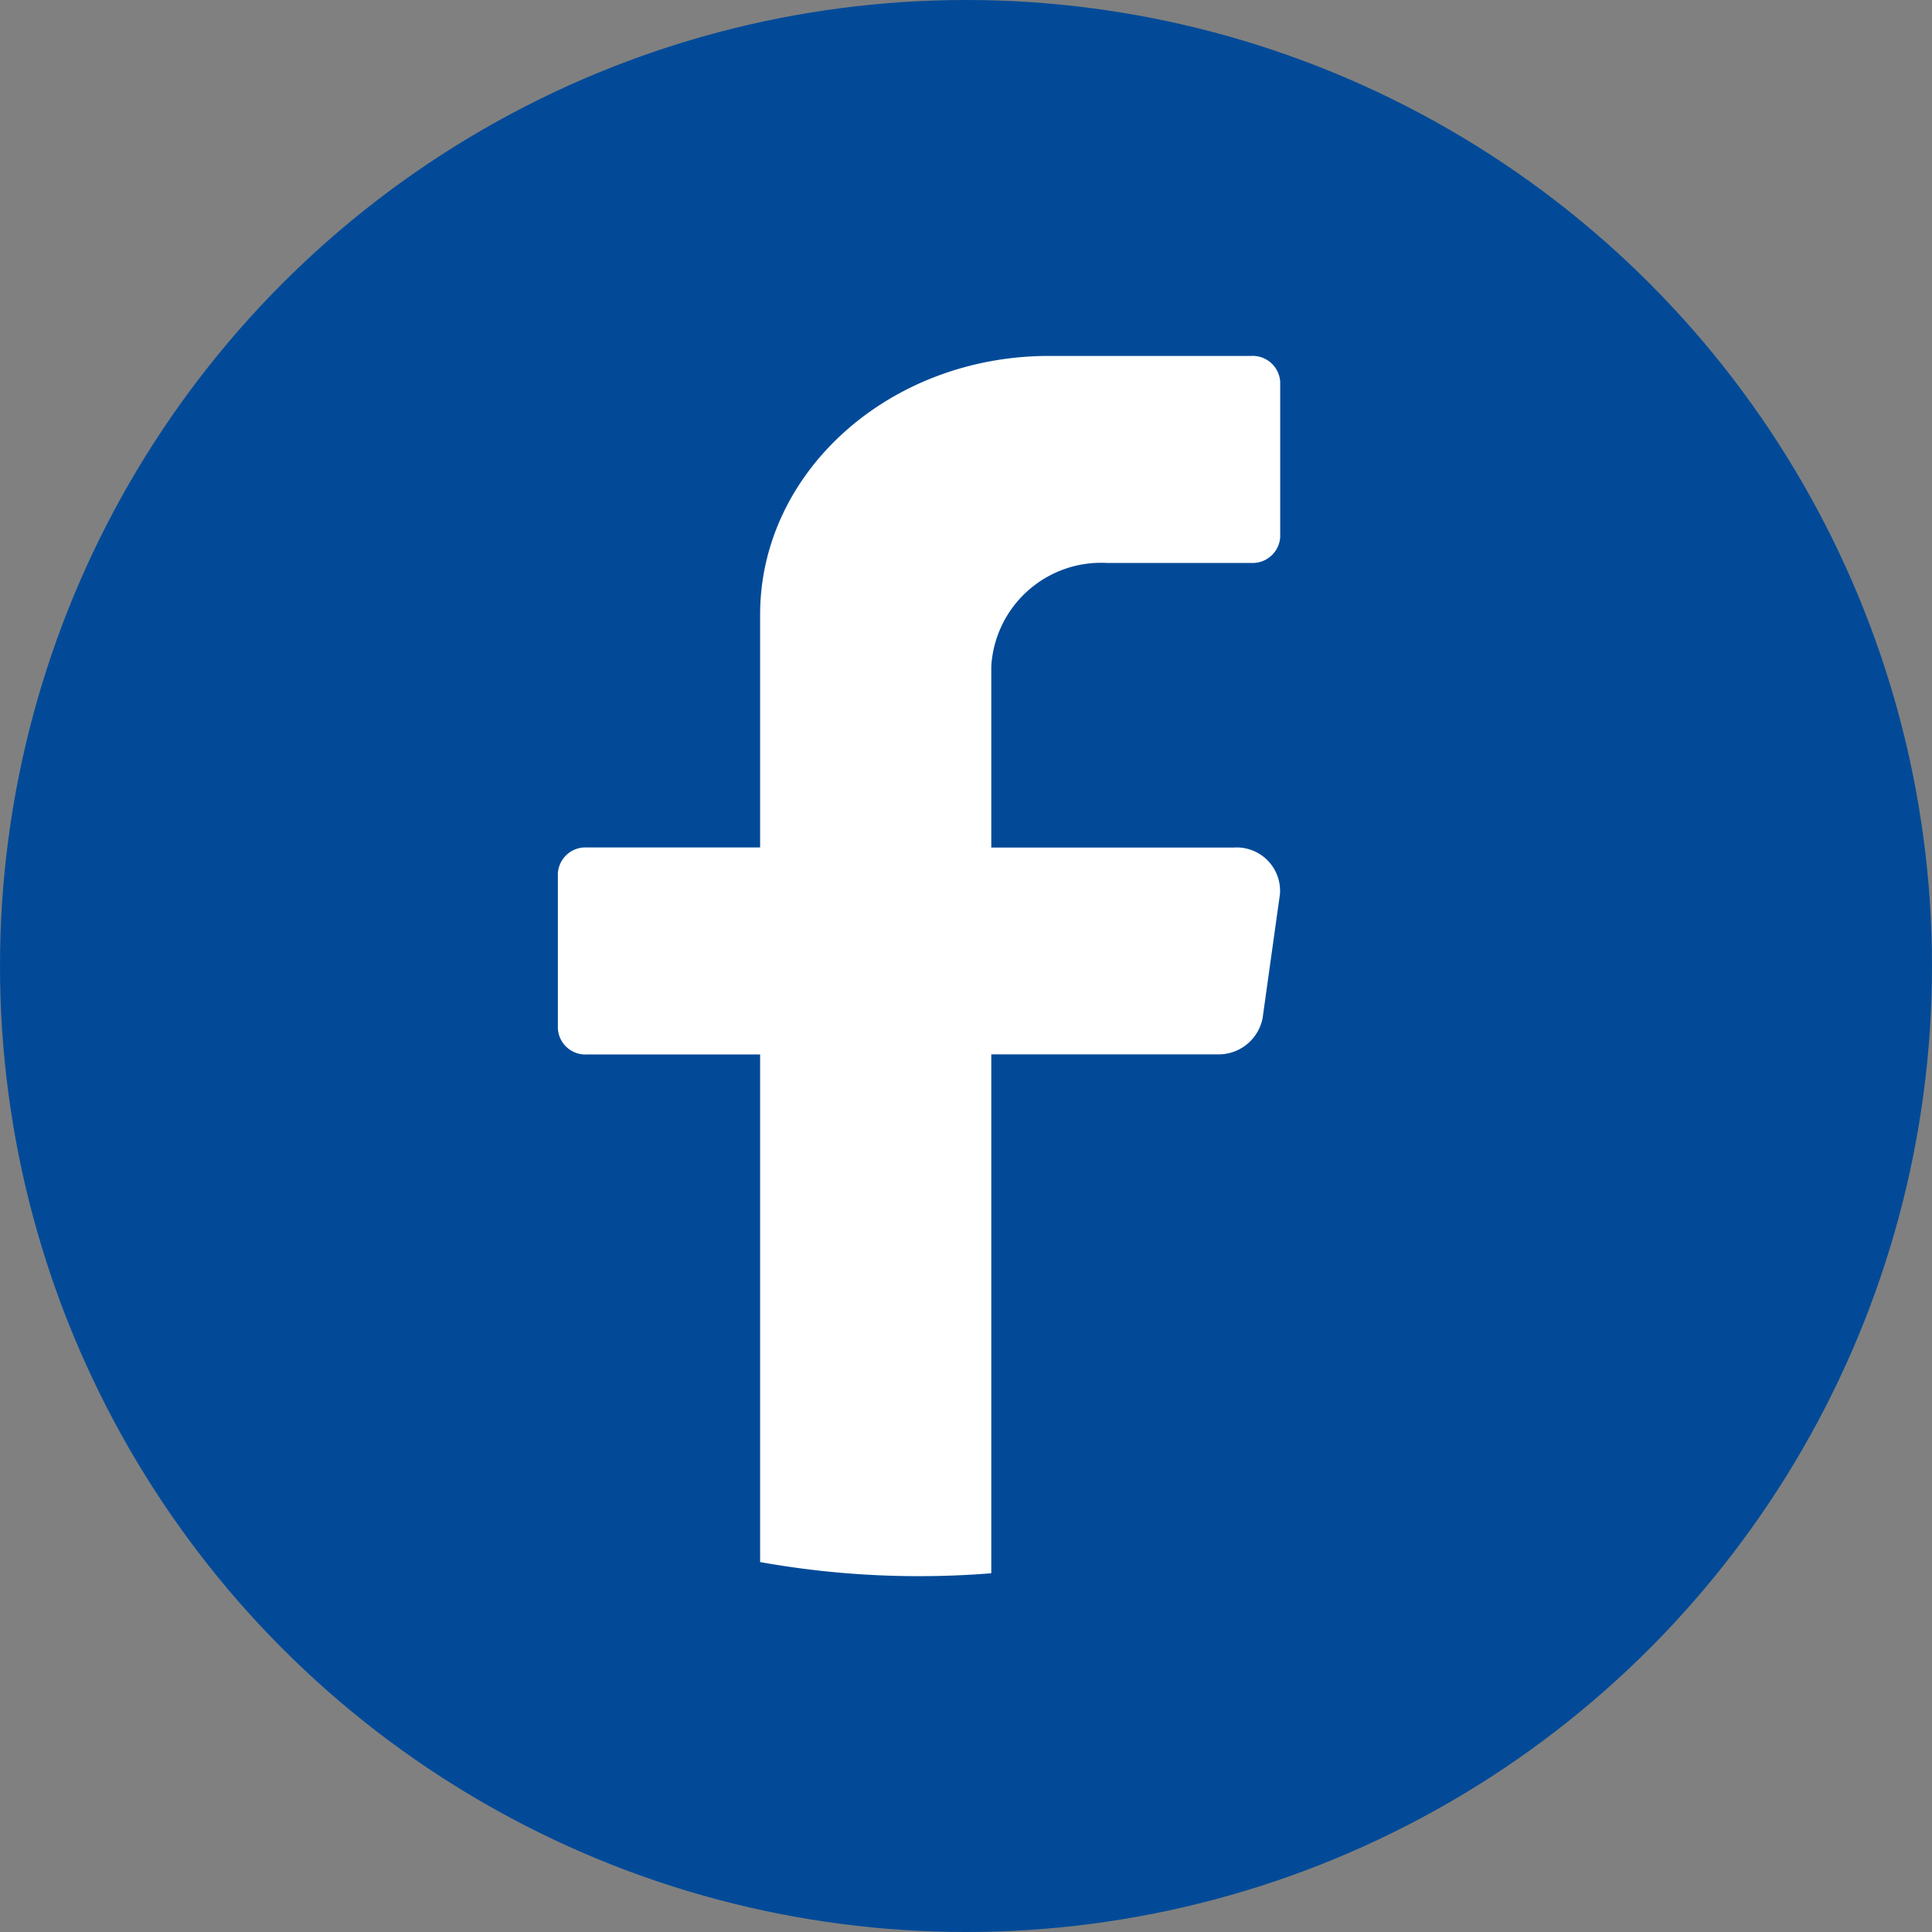
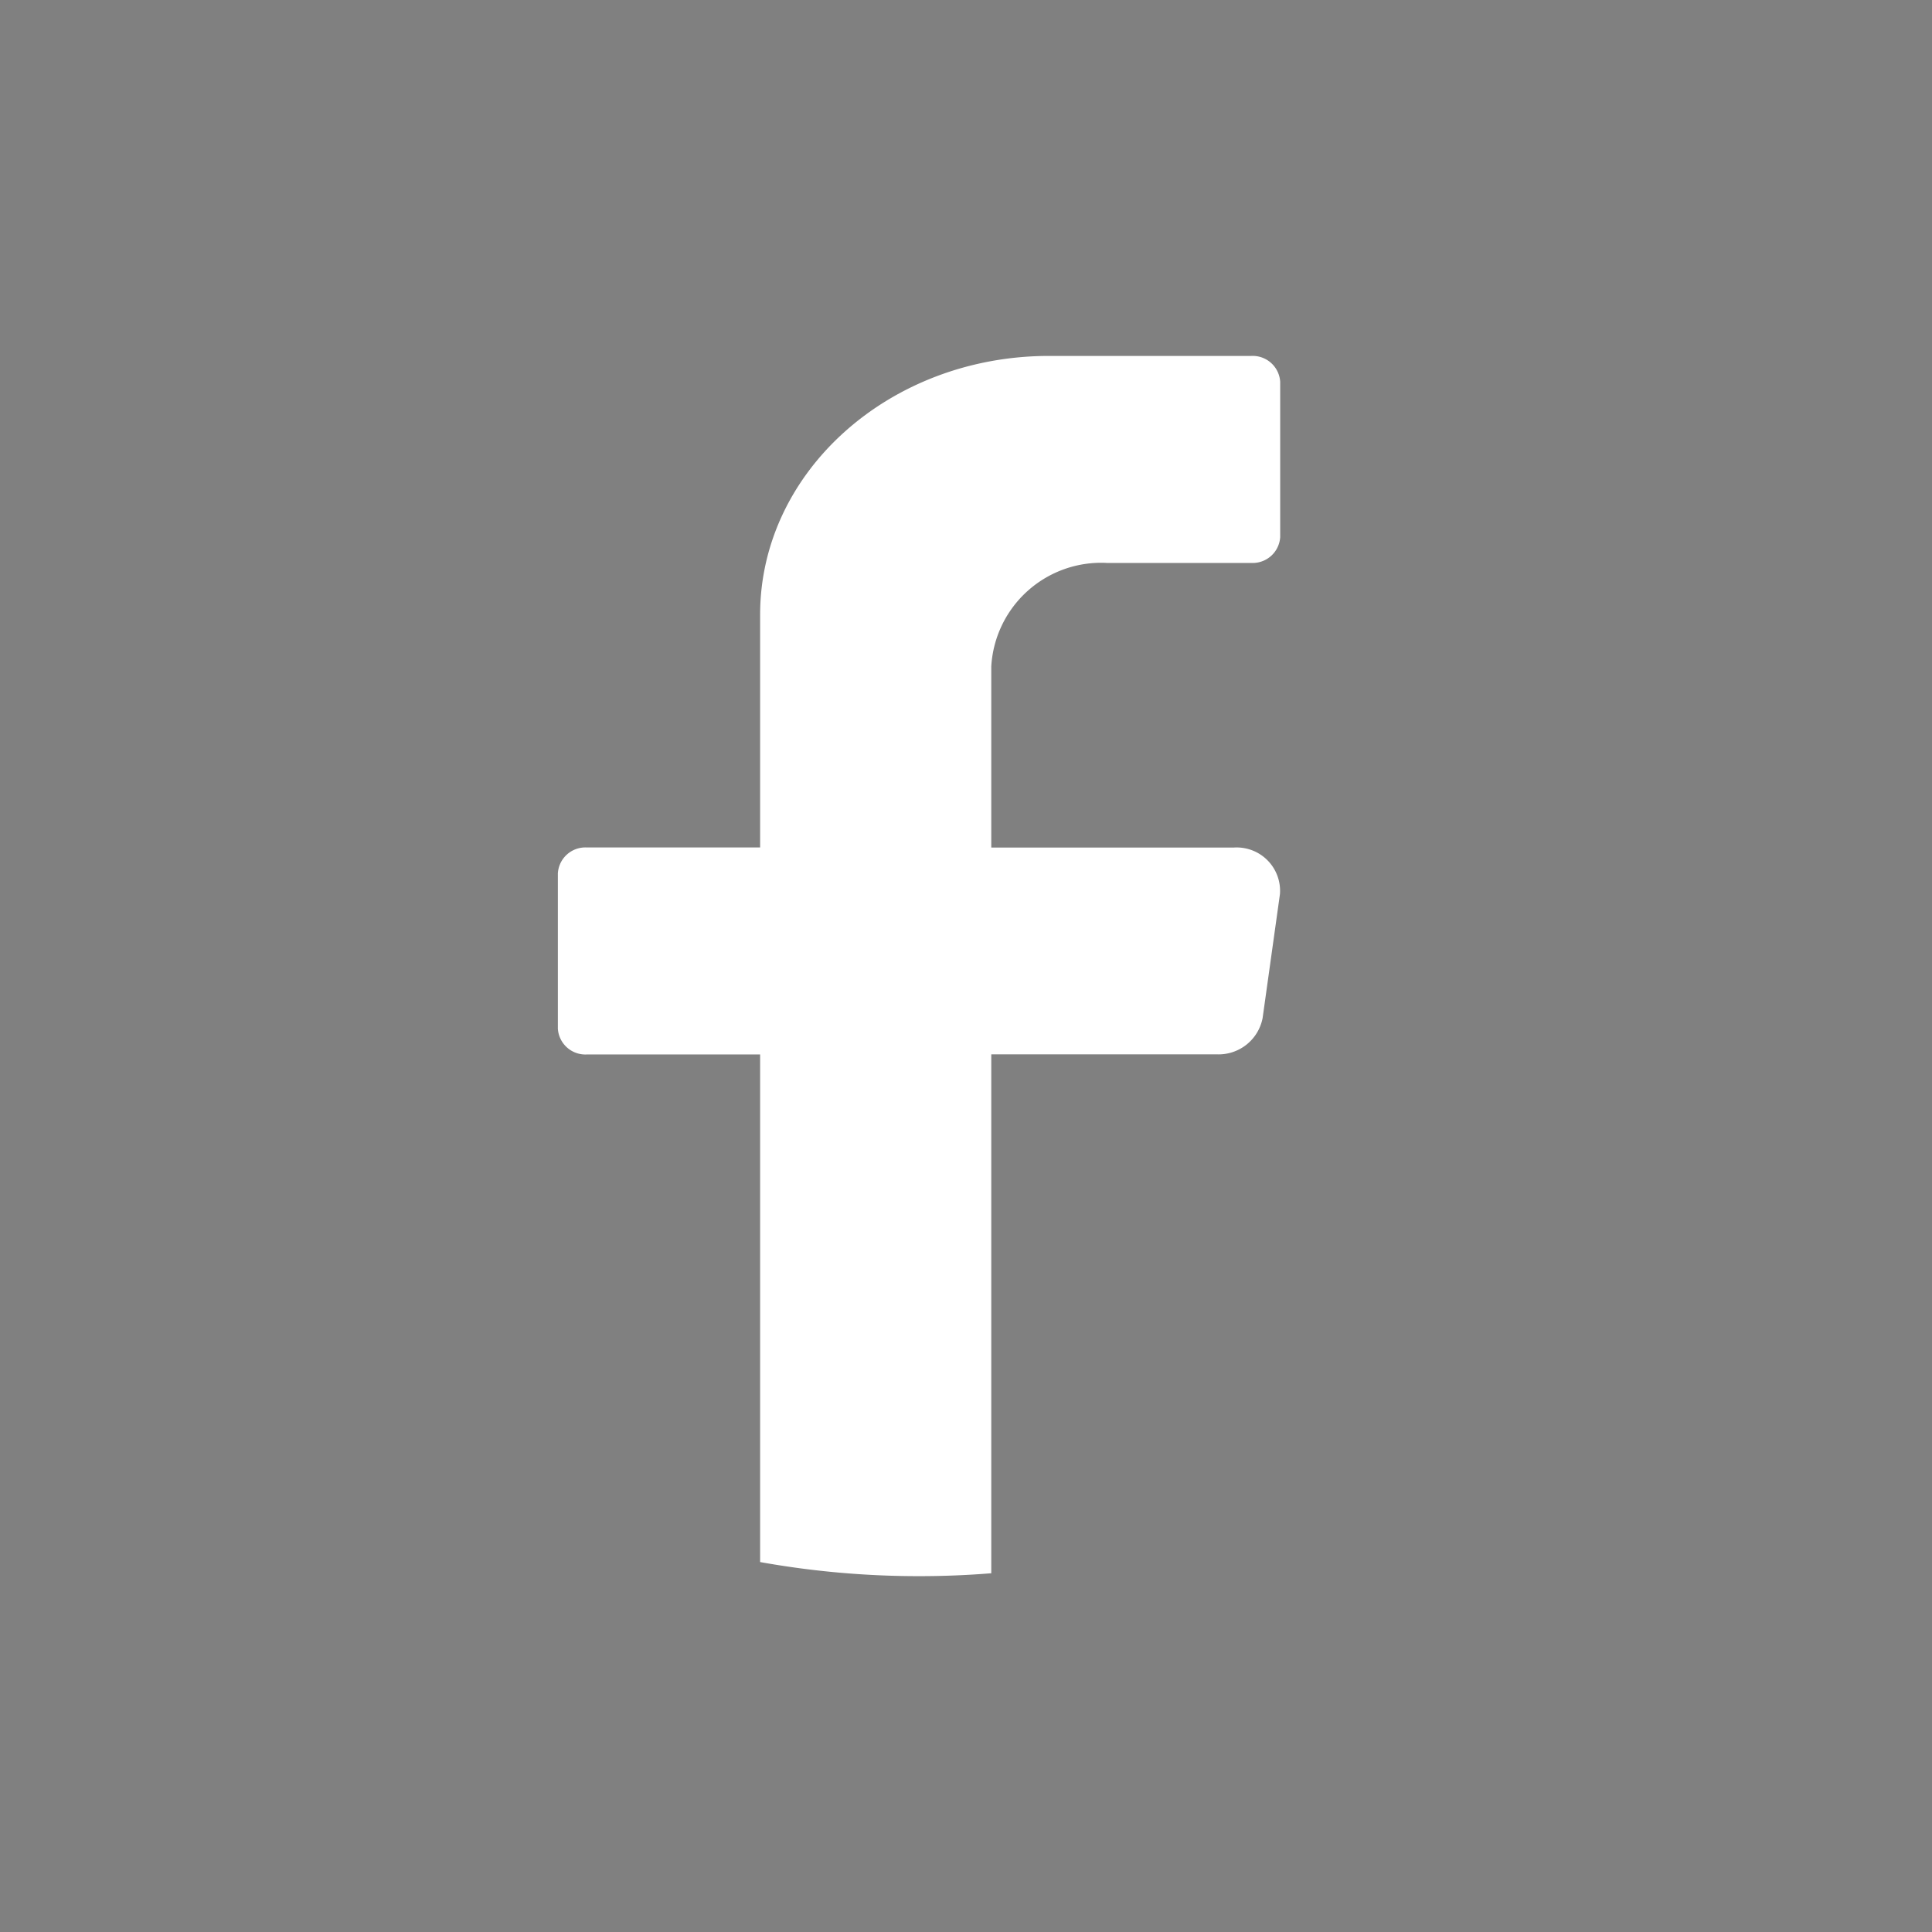
<svg xmlns="http://www.w3.org/2000/svg" width="48" height="48" viewBox="0 0 48 48">
  <rect x="0" y="0" width="48" height="48" fill="#808080" stroke="none" />
  <g id="FB" transform="translate(0 0)">
-     <circle id="Ellipse_7" data-name="Ellipse 7" cx="24" cy="24" r="24" transform="translate(0 0)" fill="#024a98" />
    <path id="Path_58" data-name="Path 58" d="M137.558,81.354l-.431,3.082a1.115,1.115,0,0,1-1.141.9h-5.6V98.228q-.887.072-1.794.072a22.33,22.33,0,0,1-3.949-.35V85.339h-4.307a.685.685,0,0,1-.718-.642V80.839a.685.685,0,0,1,.718-.643h4.307V74.412c0-3.55,3.214-6.428,7.179-6.428h5.024a.685.685,0,0,1,.718.643v3.857a.685.685,0,0,1-.718.643h-3.589a2.734,2.734,0,0,0-2.871,2.571v4.5h6.03a1.078,1.078,0,0,1,1.142,1.157" transform="translate(-105.758 -59.141)" fill="#fff" />
  </g>
</svg>